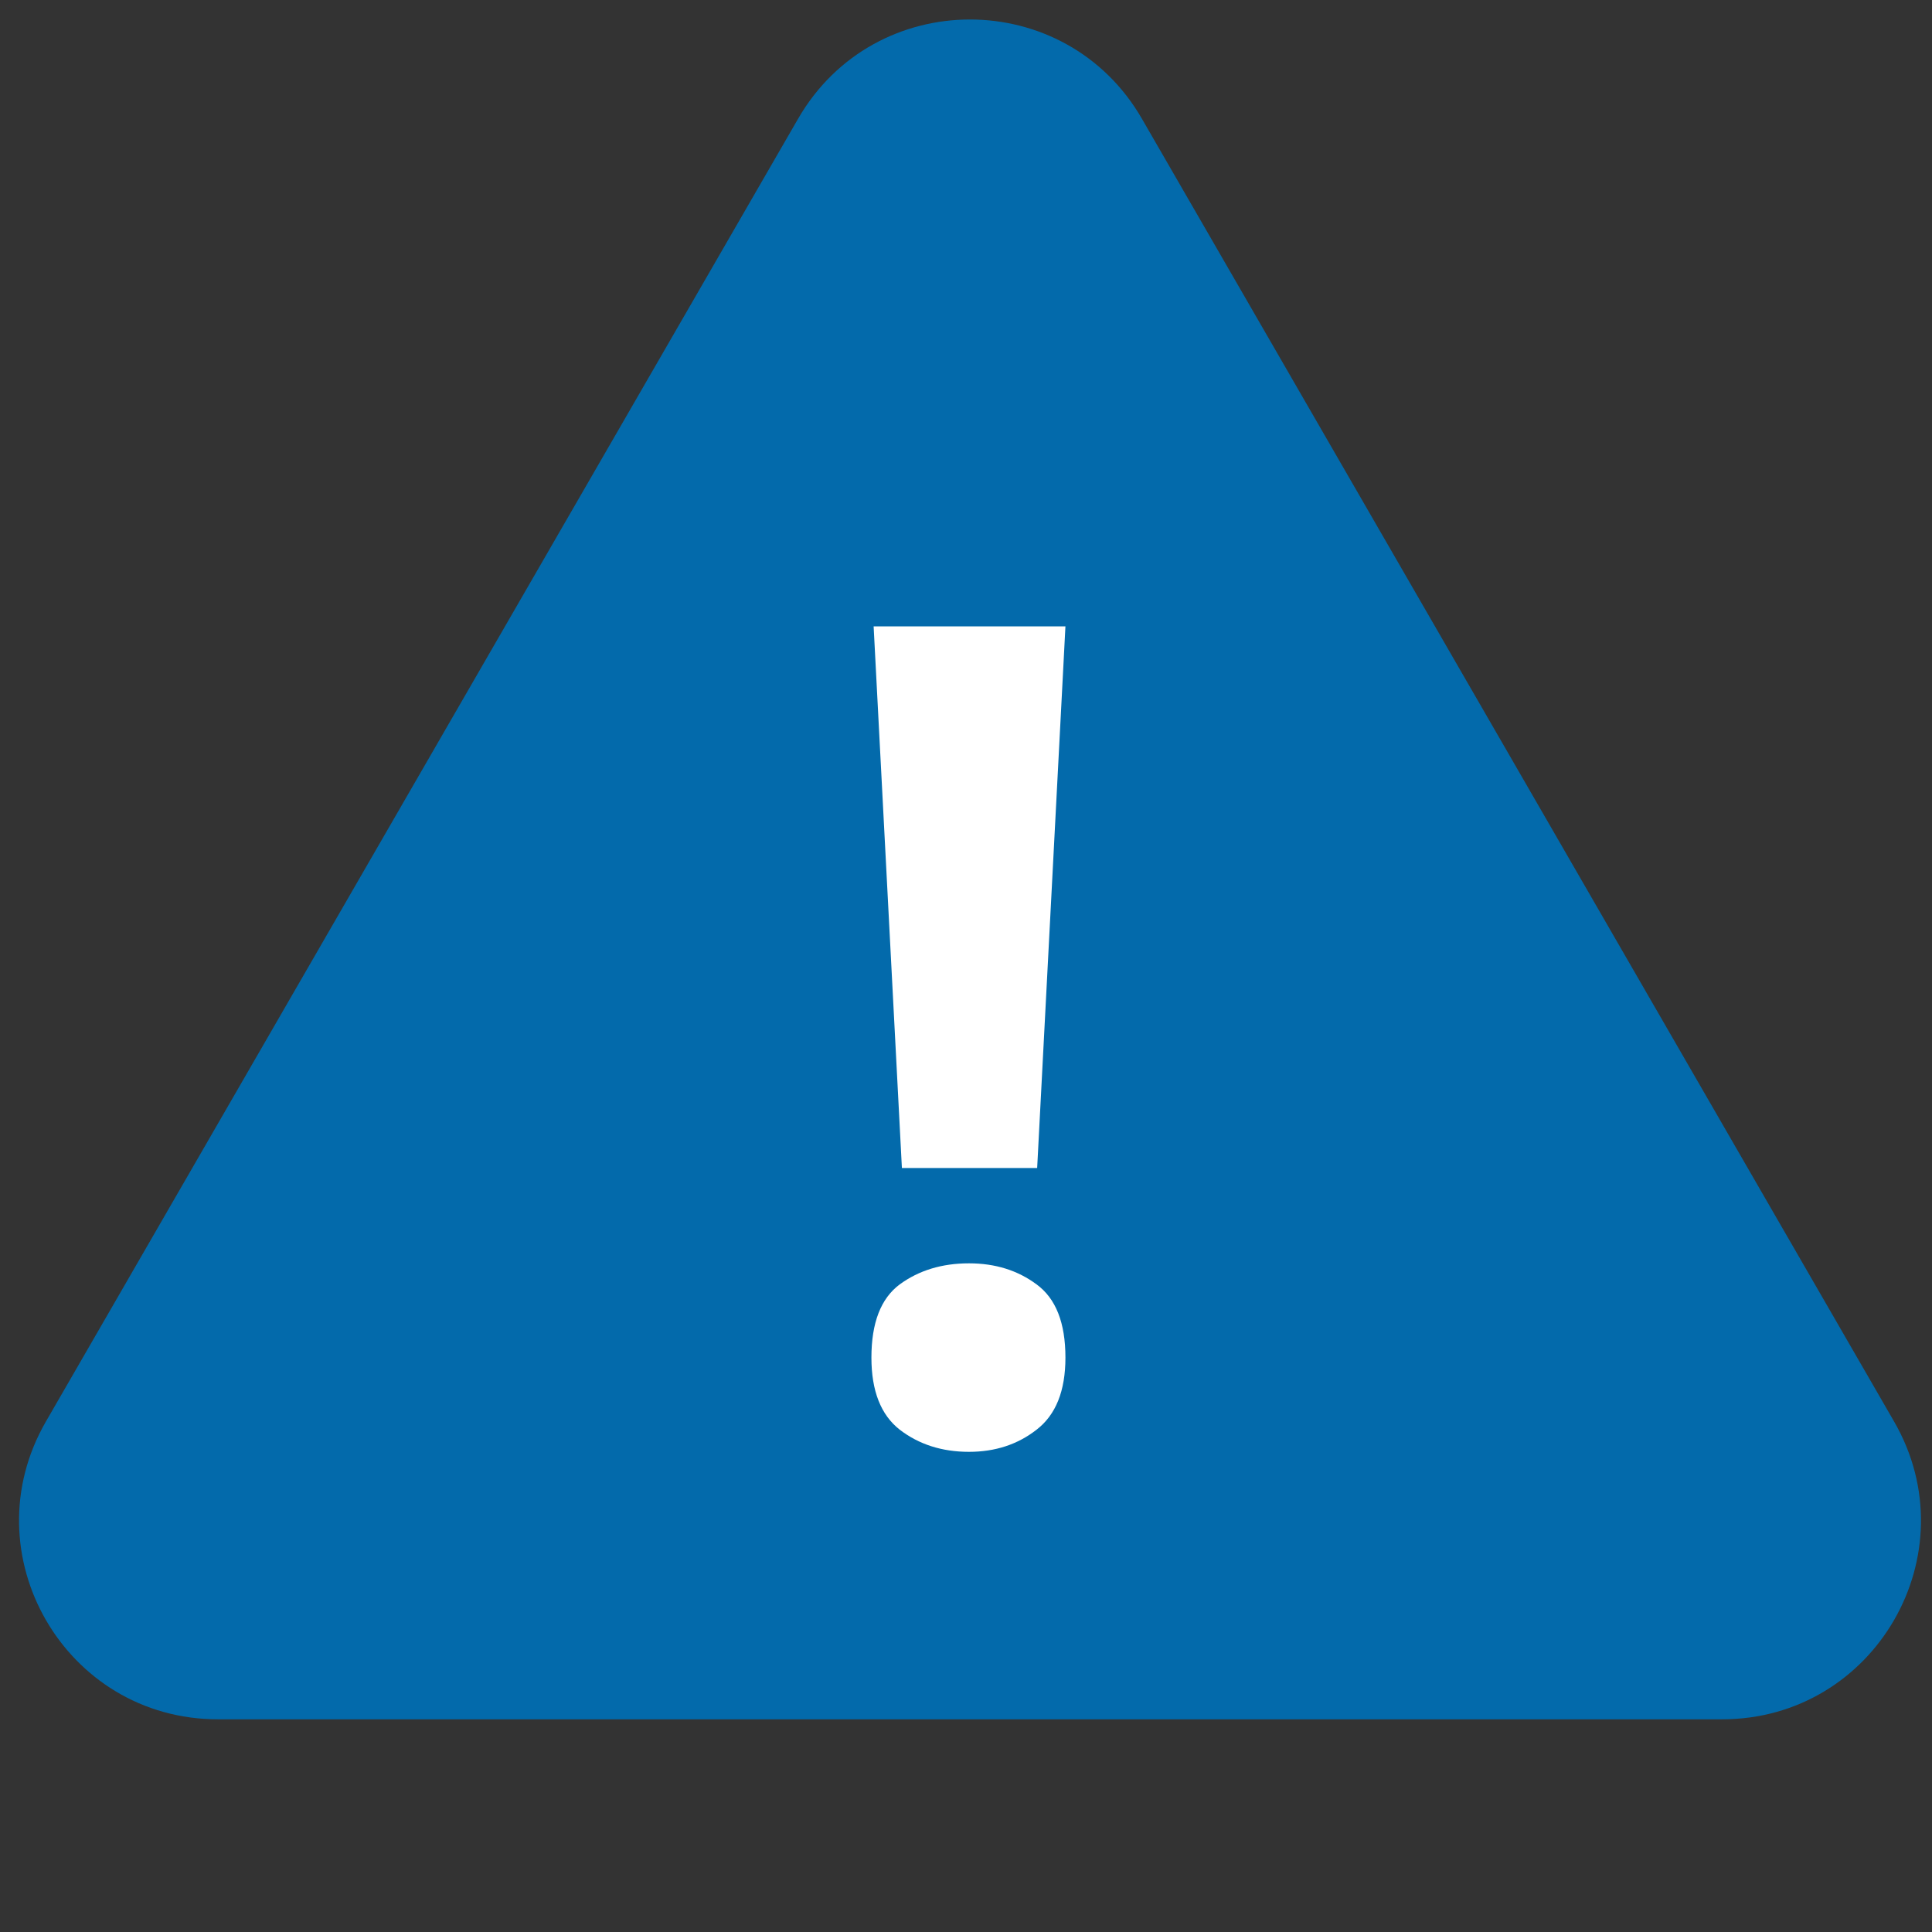
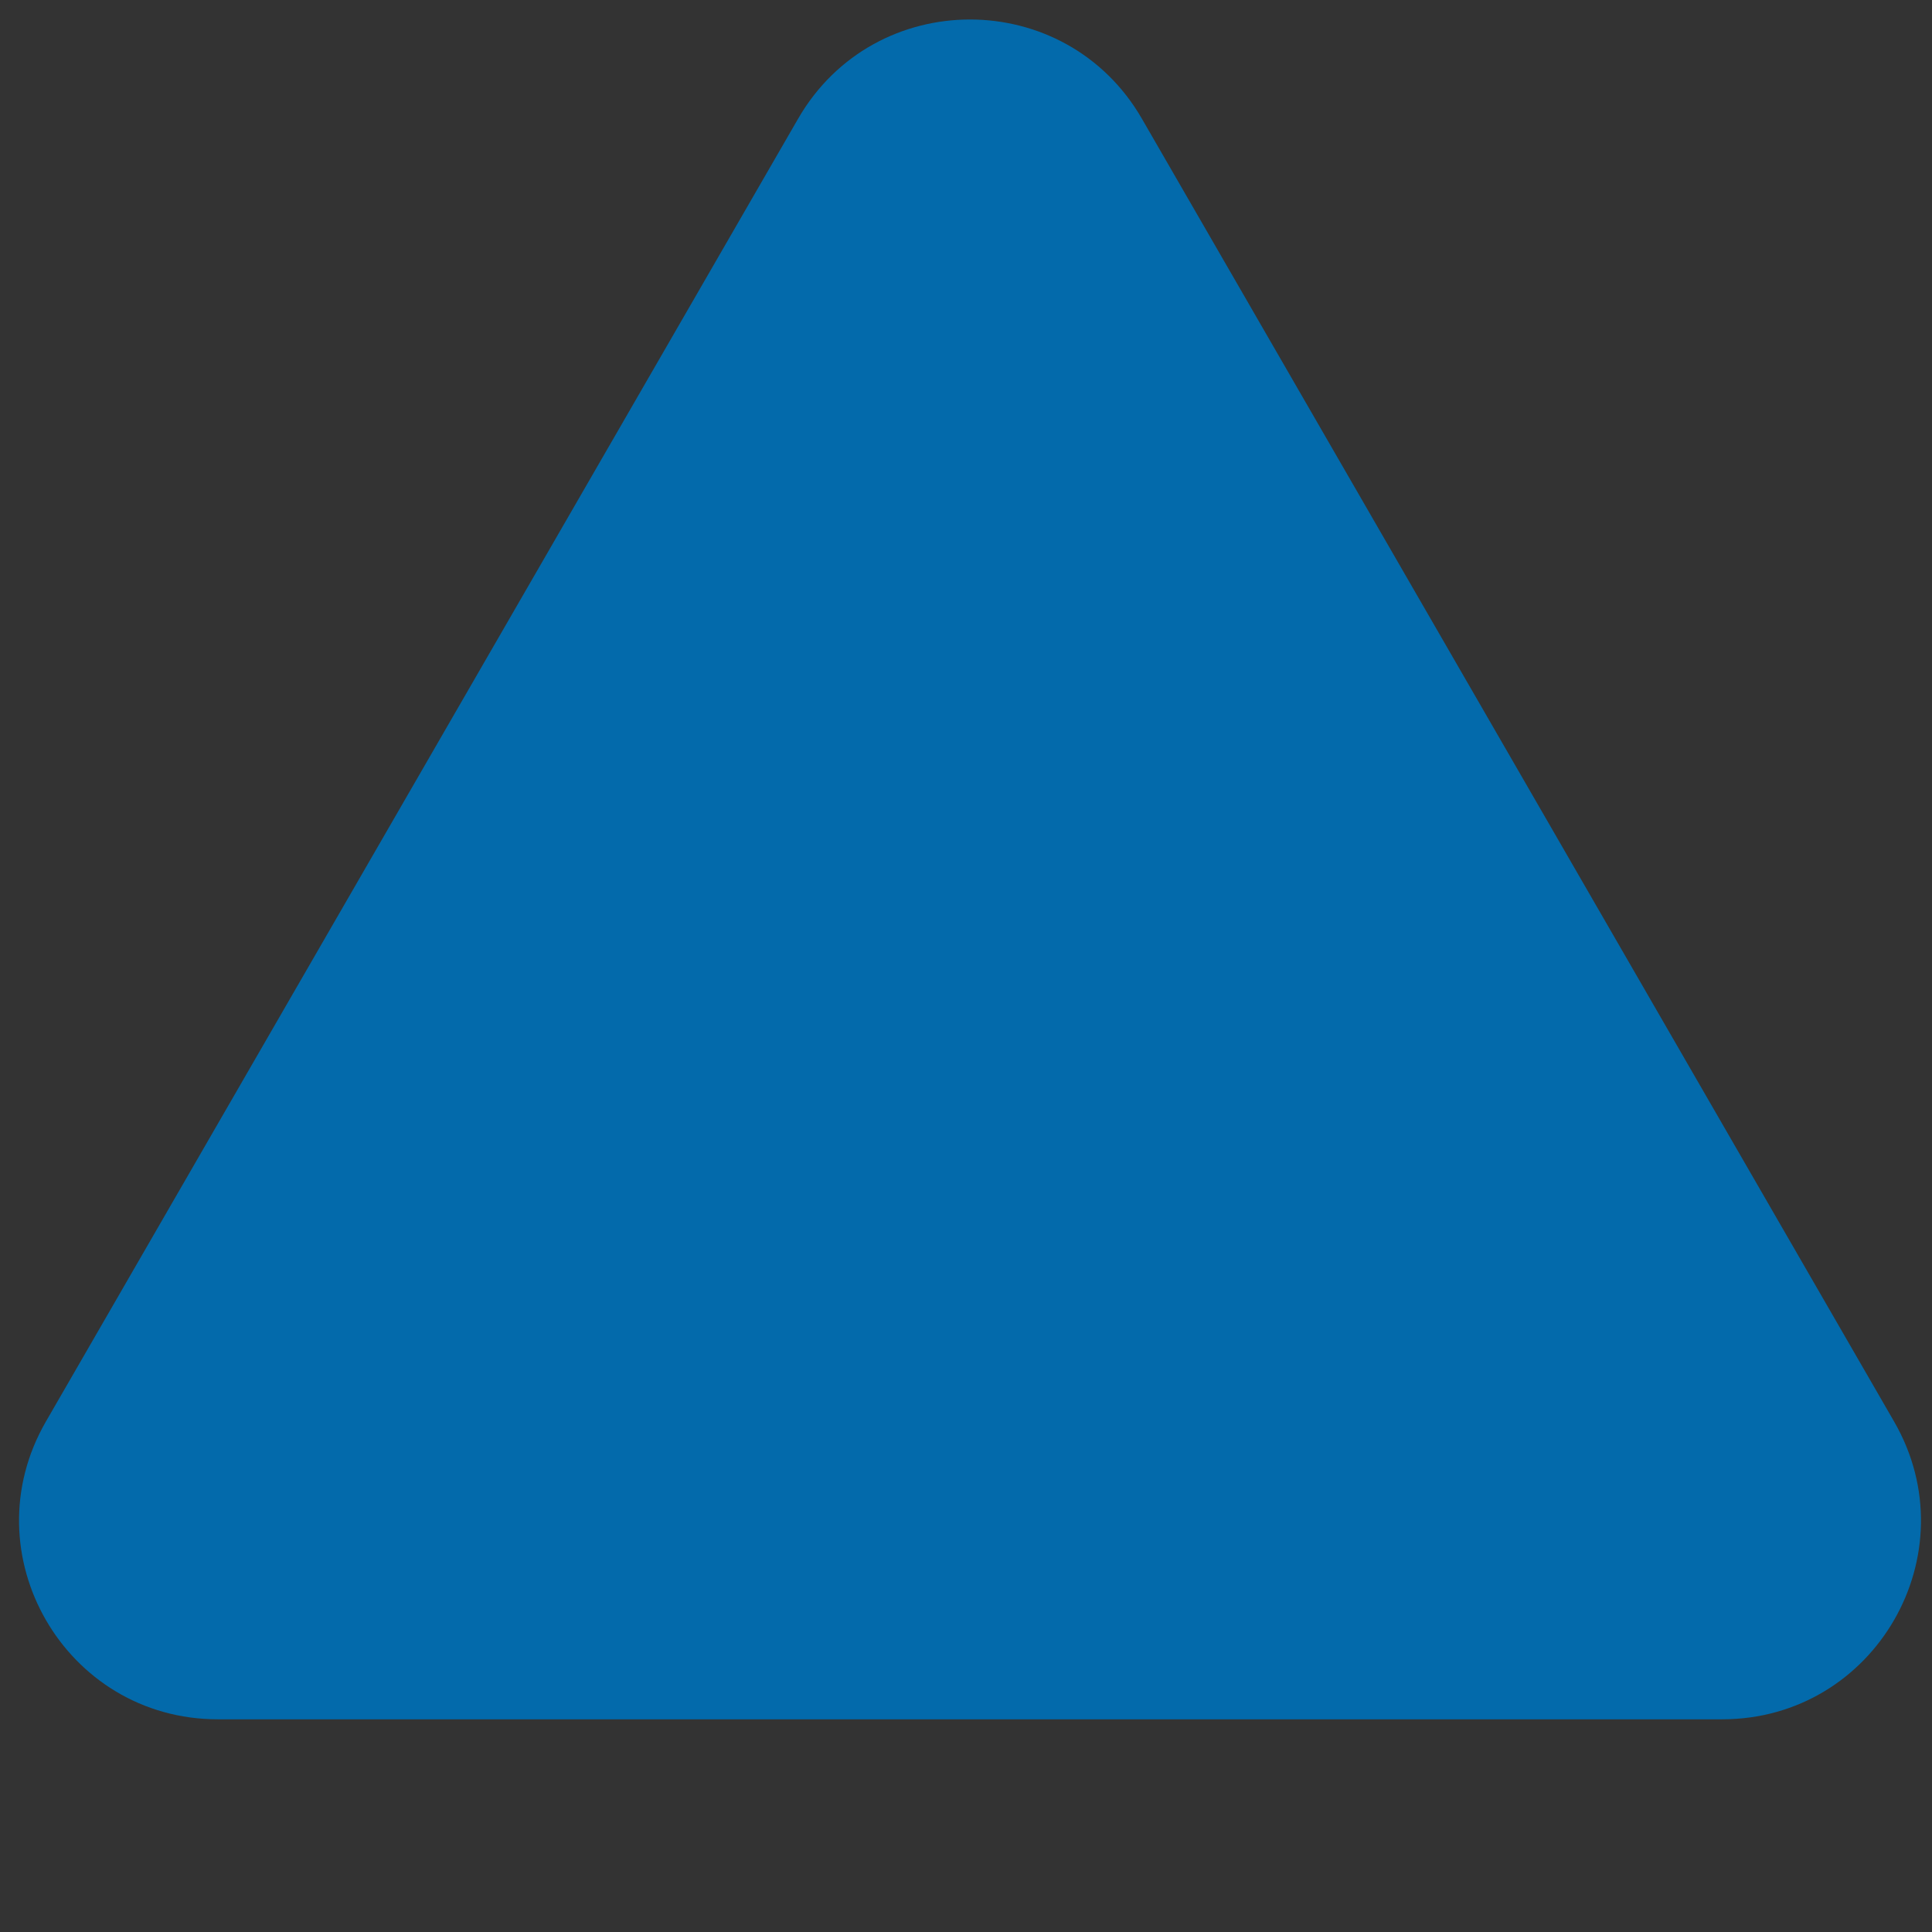
<svg xmlns="http://www.w3.org/2000/svg" width="90" height="90" viewBox="0 0 90 90" fill="none">
  <rect x="0" y="0" width="90" height="90" fill="#333333" stroke="none" />
  <path d="M37.178 5.532C40.737 -0.633 49.636 -0.633 53.195 5.532L88.234 66.22C91.793 72.385 87.344 80.092 80.225 80.092H10.148C3.029 80.092 -1.42 72.385 2.139 66.22L37.178 5.532Z" fill="#036AAB" />
-   <path d="M48.315 54.41H42.014L40.697 29.179H49.632L48.315 54.41ZM40.594 63.242C40.594 61.623 41.033 60.487 41.911 59.833C42.806 59.178 43.882 58.851 45.139 58.851C46.361 58.851 47.411 59.178 48.289 59.833C49.185 60.487 49.632 61.623 49.632 63.242C49.632 64.791 49.185 65.91 48.289 66.599C47.411 67.287 46.361 67.632 45.139 67.632C43.882 67.632 42.806 67.287 41.911 66.599C41.033 65.91 40.594 64.791 40.594 63.242Z" fill="white" />
</svg>